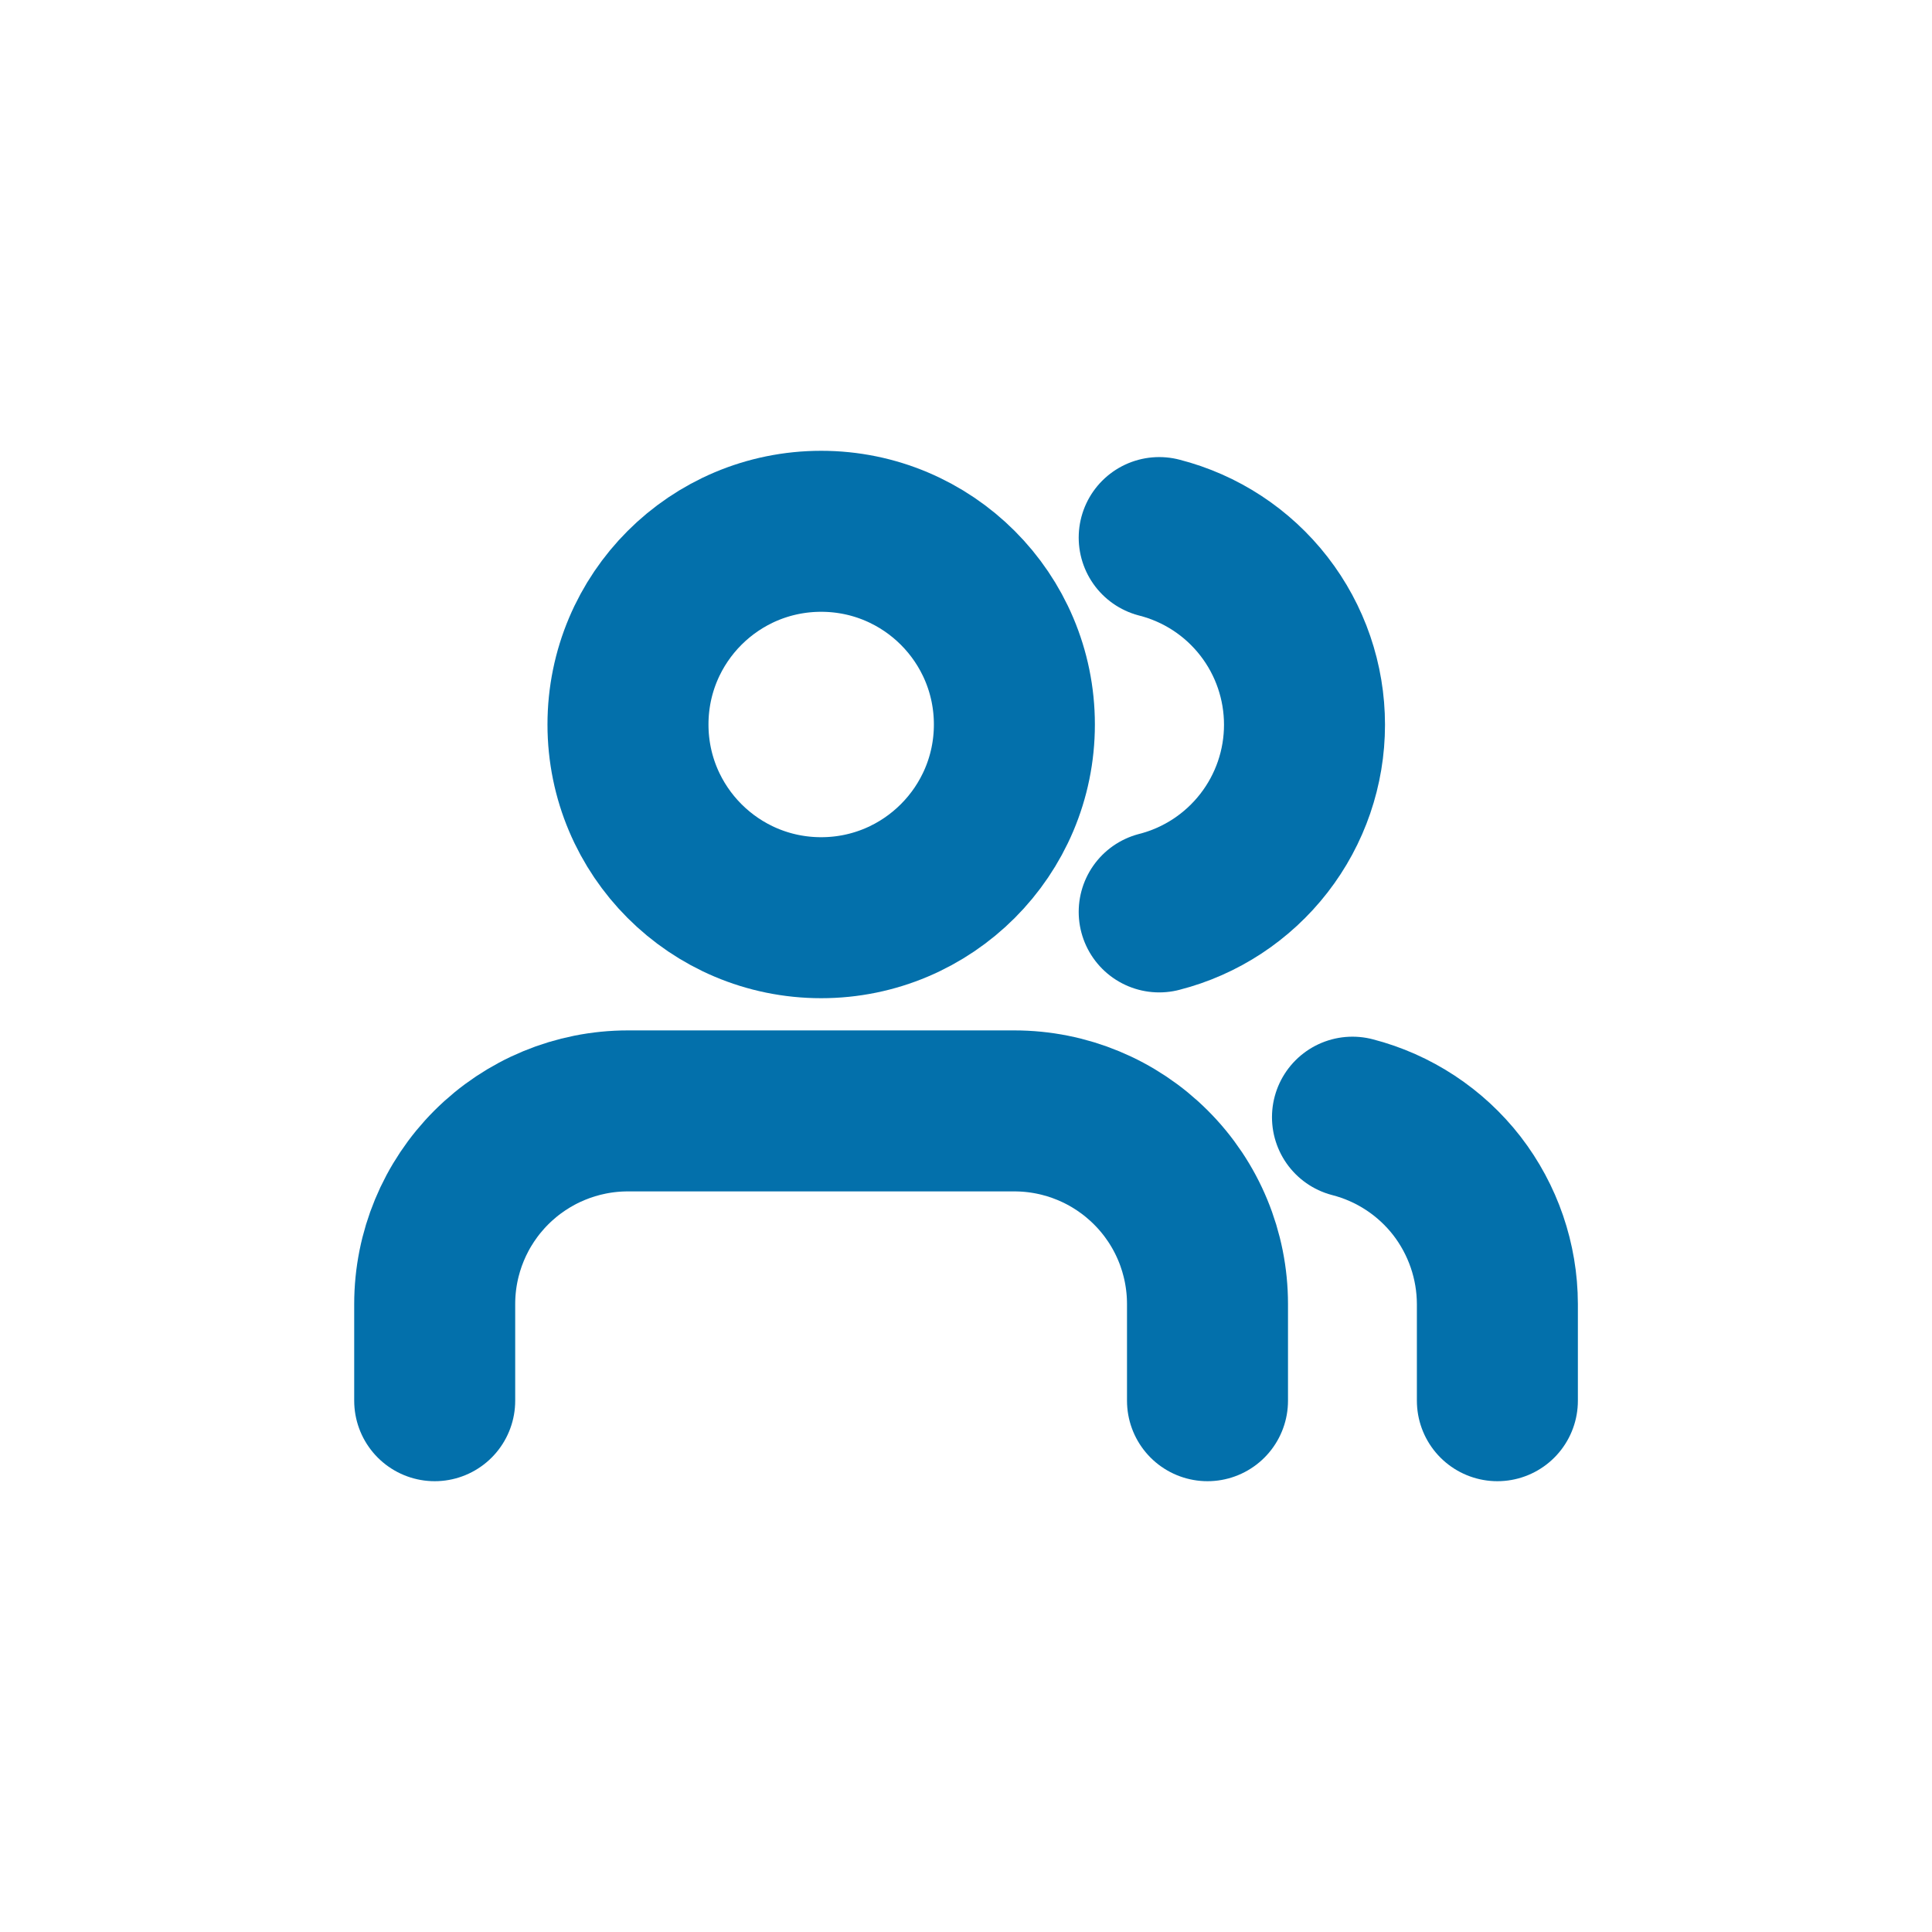
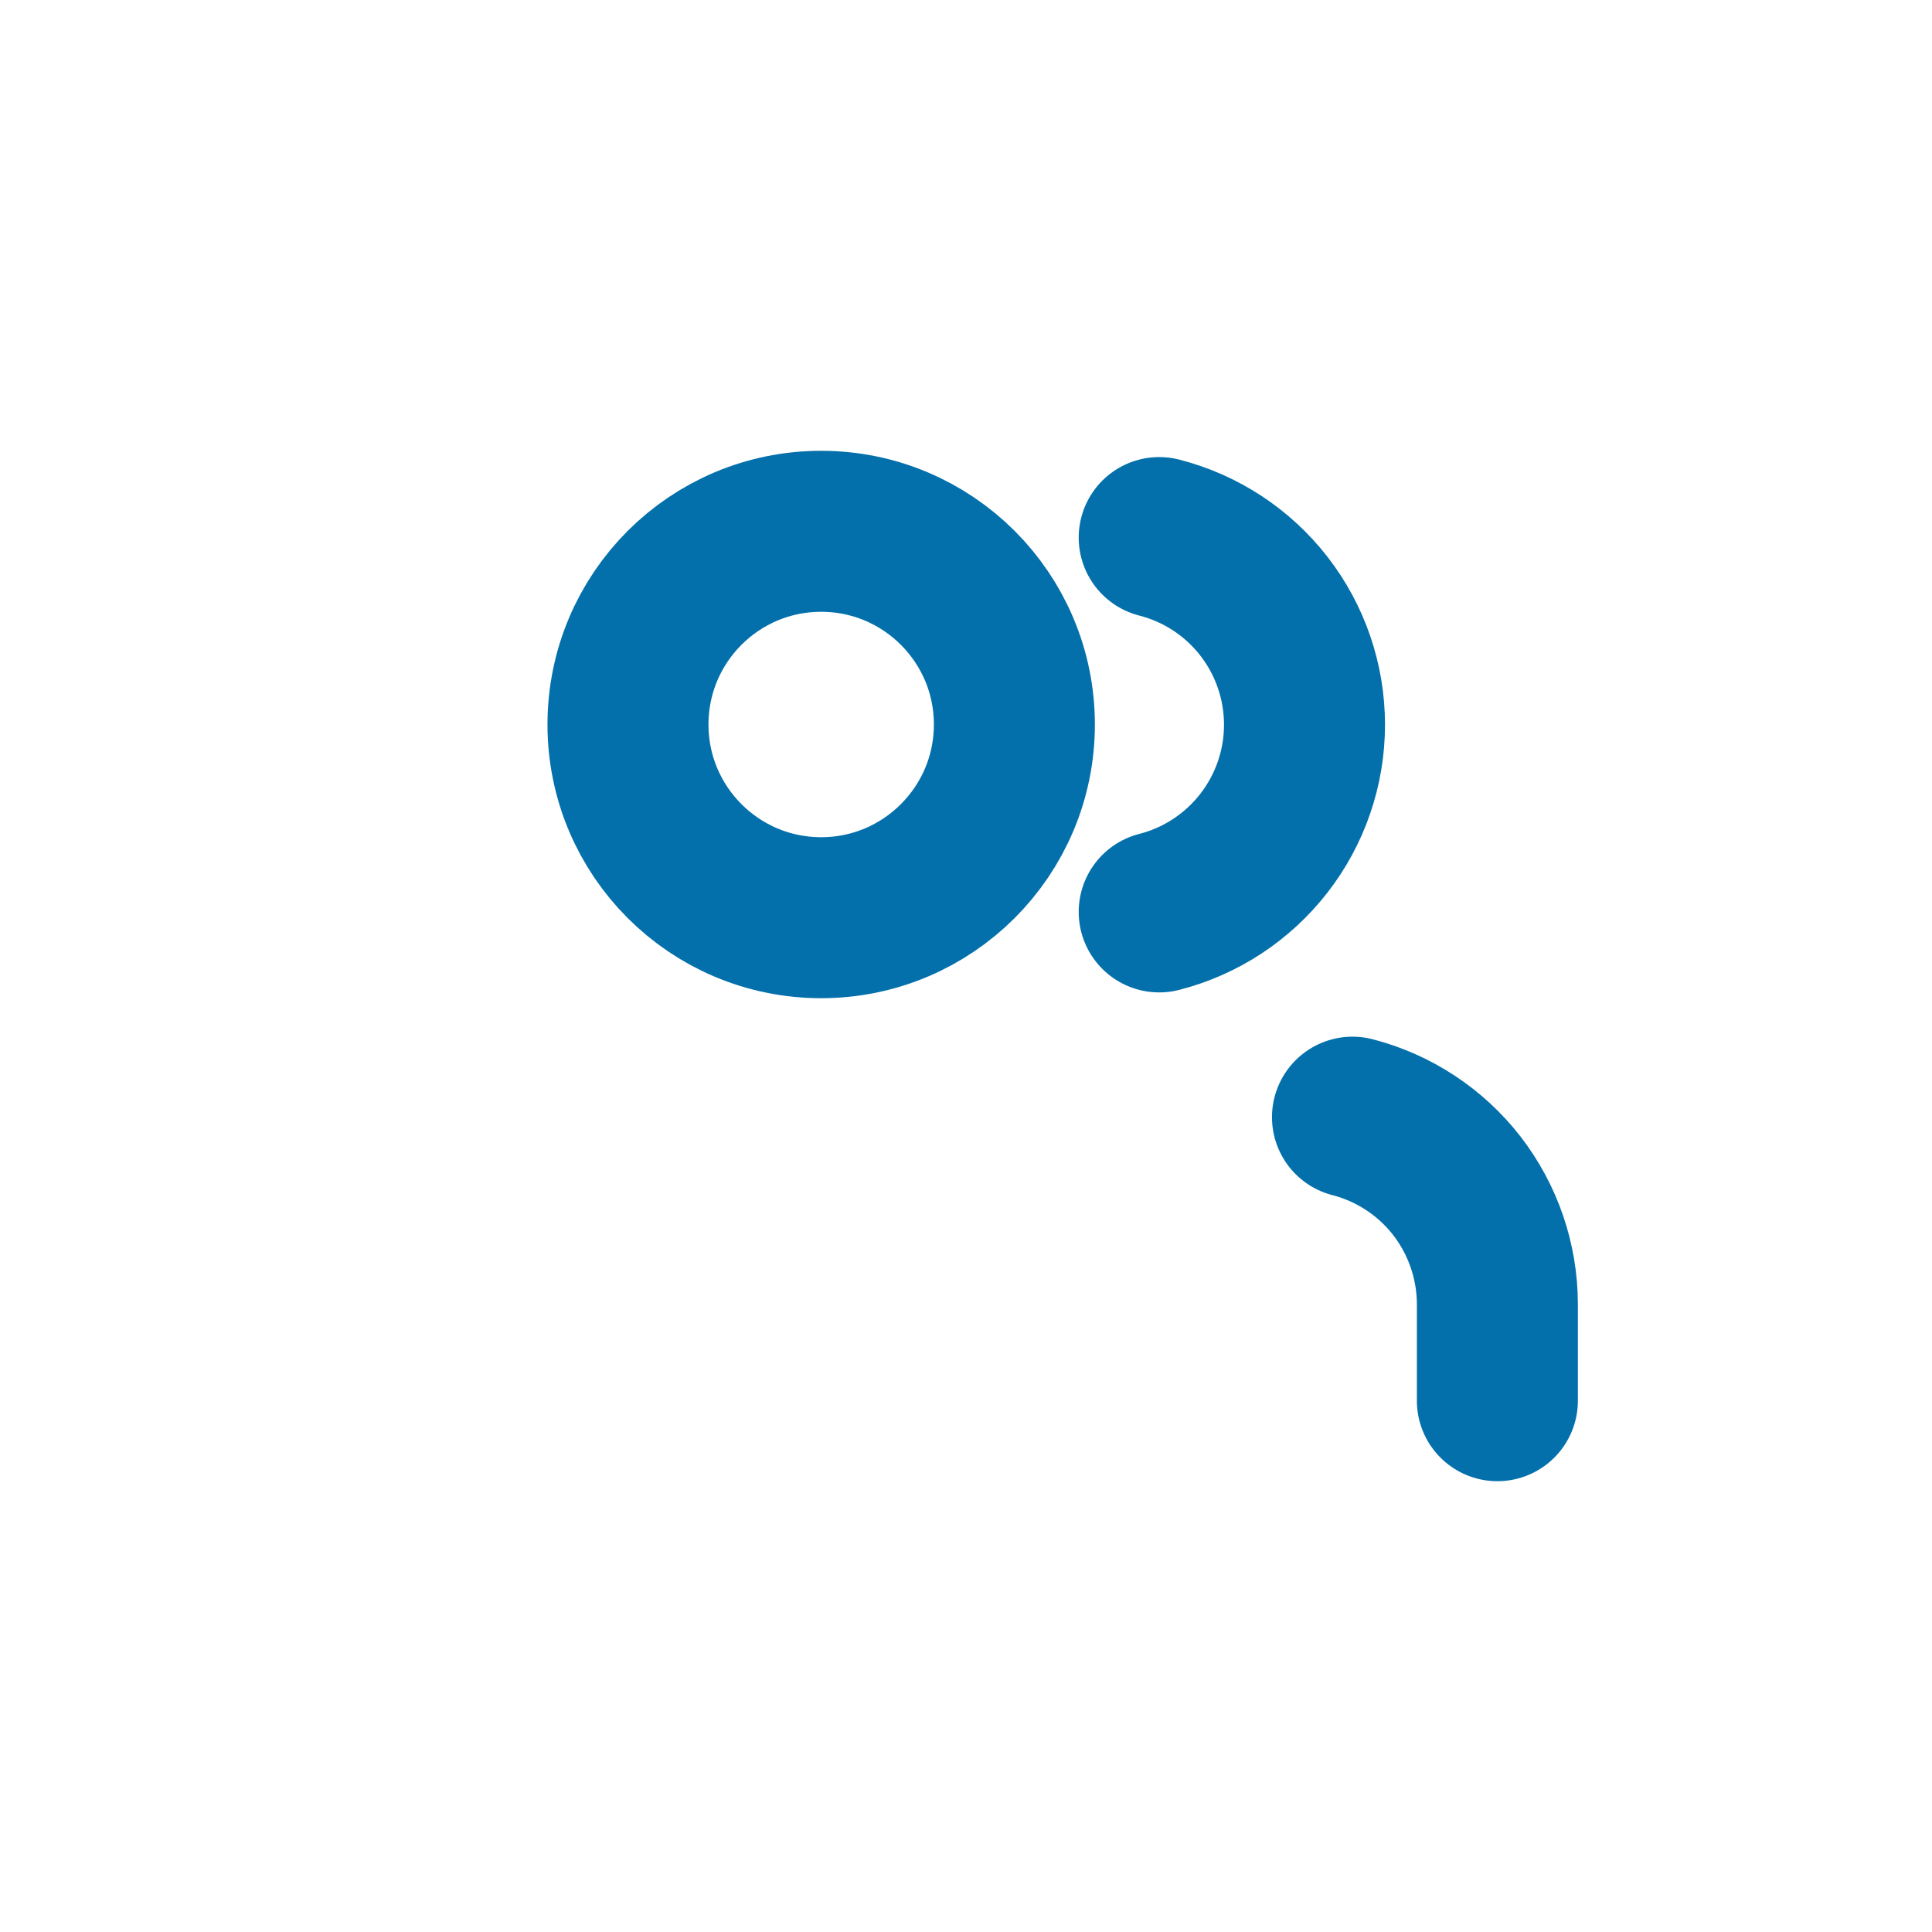
<svg xmlns="http://www.w3.org/2000/svg" width="24" height="24" viewBox="0 0 24 24" fill="none">
-   <path d="M15 17.4V16.2C15 15.563 14.748 14.953 14.297 14.503C13.847 14.053 13.237 13.8 12.6 13.8H7.8C7.164 13.8 6.553 14.053 6.103 14.503C5.653 14.953 5.4 15.563 5.4 16.2V17.4" stroke="#0370AB" stroke-width="2" stroke-linecap="round" stroke-linejoin="round" />
  <path d="M10.201 11.4C11.526 11.4 12.601 10.325 12.601 9C12.601 7.674 11.526 6.6 10.201 6.6C8.875 6.6 7.801 7.674 7.801 9C7.801 10.325 8.875 11.4 10.201 11.4Z" stroke="#0370AB" stroke-width="2" stroke-linecap="round" stroke-linejoin="round" />
  <path d="M18.601 17.4V16.2C18.6 15.668 18.423 15.152 18.098 14.731C17.772 14.311 17.316 14.011 16.801 13.878" stroke="#0370AB" stroke-width="2" stroke-linecap="round" stroke-linejoin="round" />
  <path d="M14.4 6.678C14.917 6.81 15.374 7.11 15.701 7.531C16.028 7.952 16.205 8.47 16.205 9.003C16.205 9.536 16.028 10.053 15.701 10.474C15.374 10.895 14.917 11.196 14.4 11.328" stroke="#0370AB" stroke-width="2" stroke-linecap="round" stroke-linejoin="round" />
</svg>